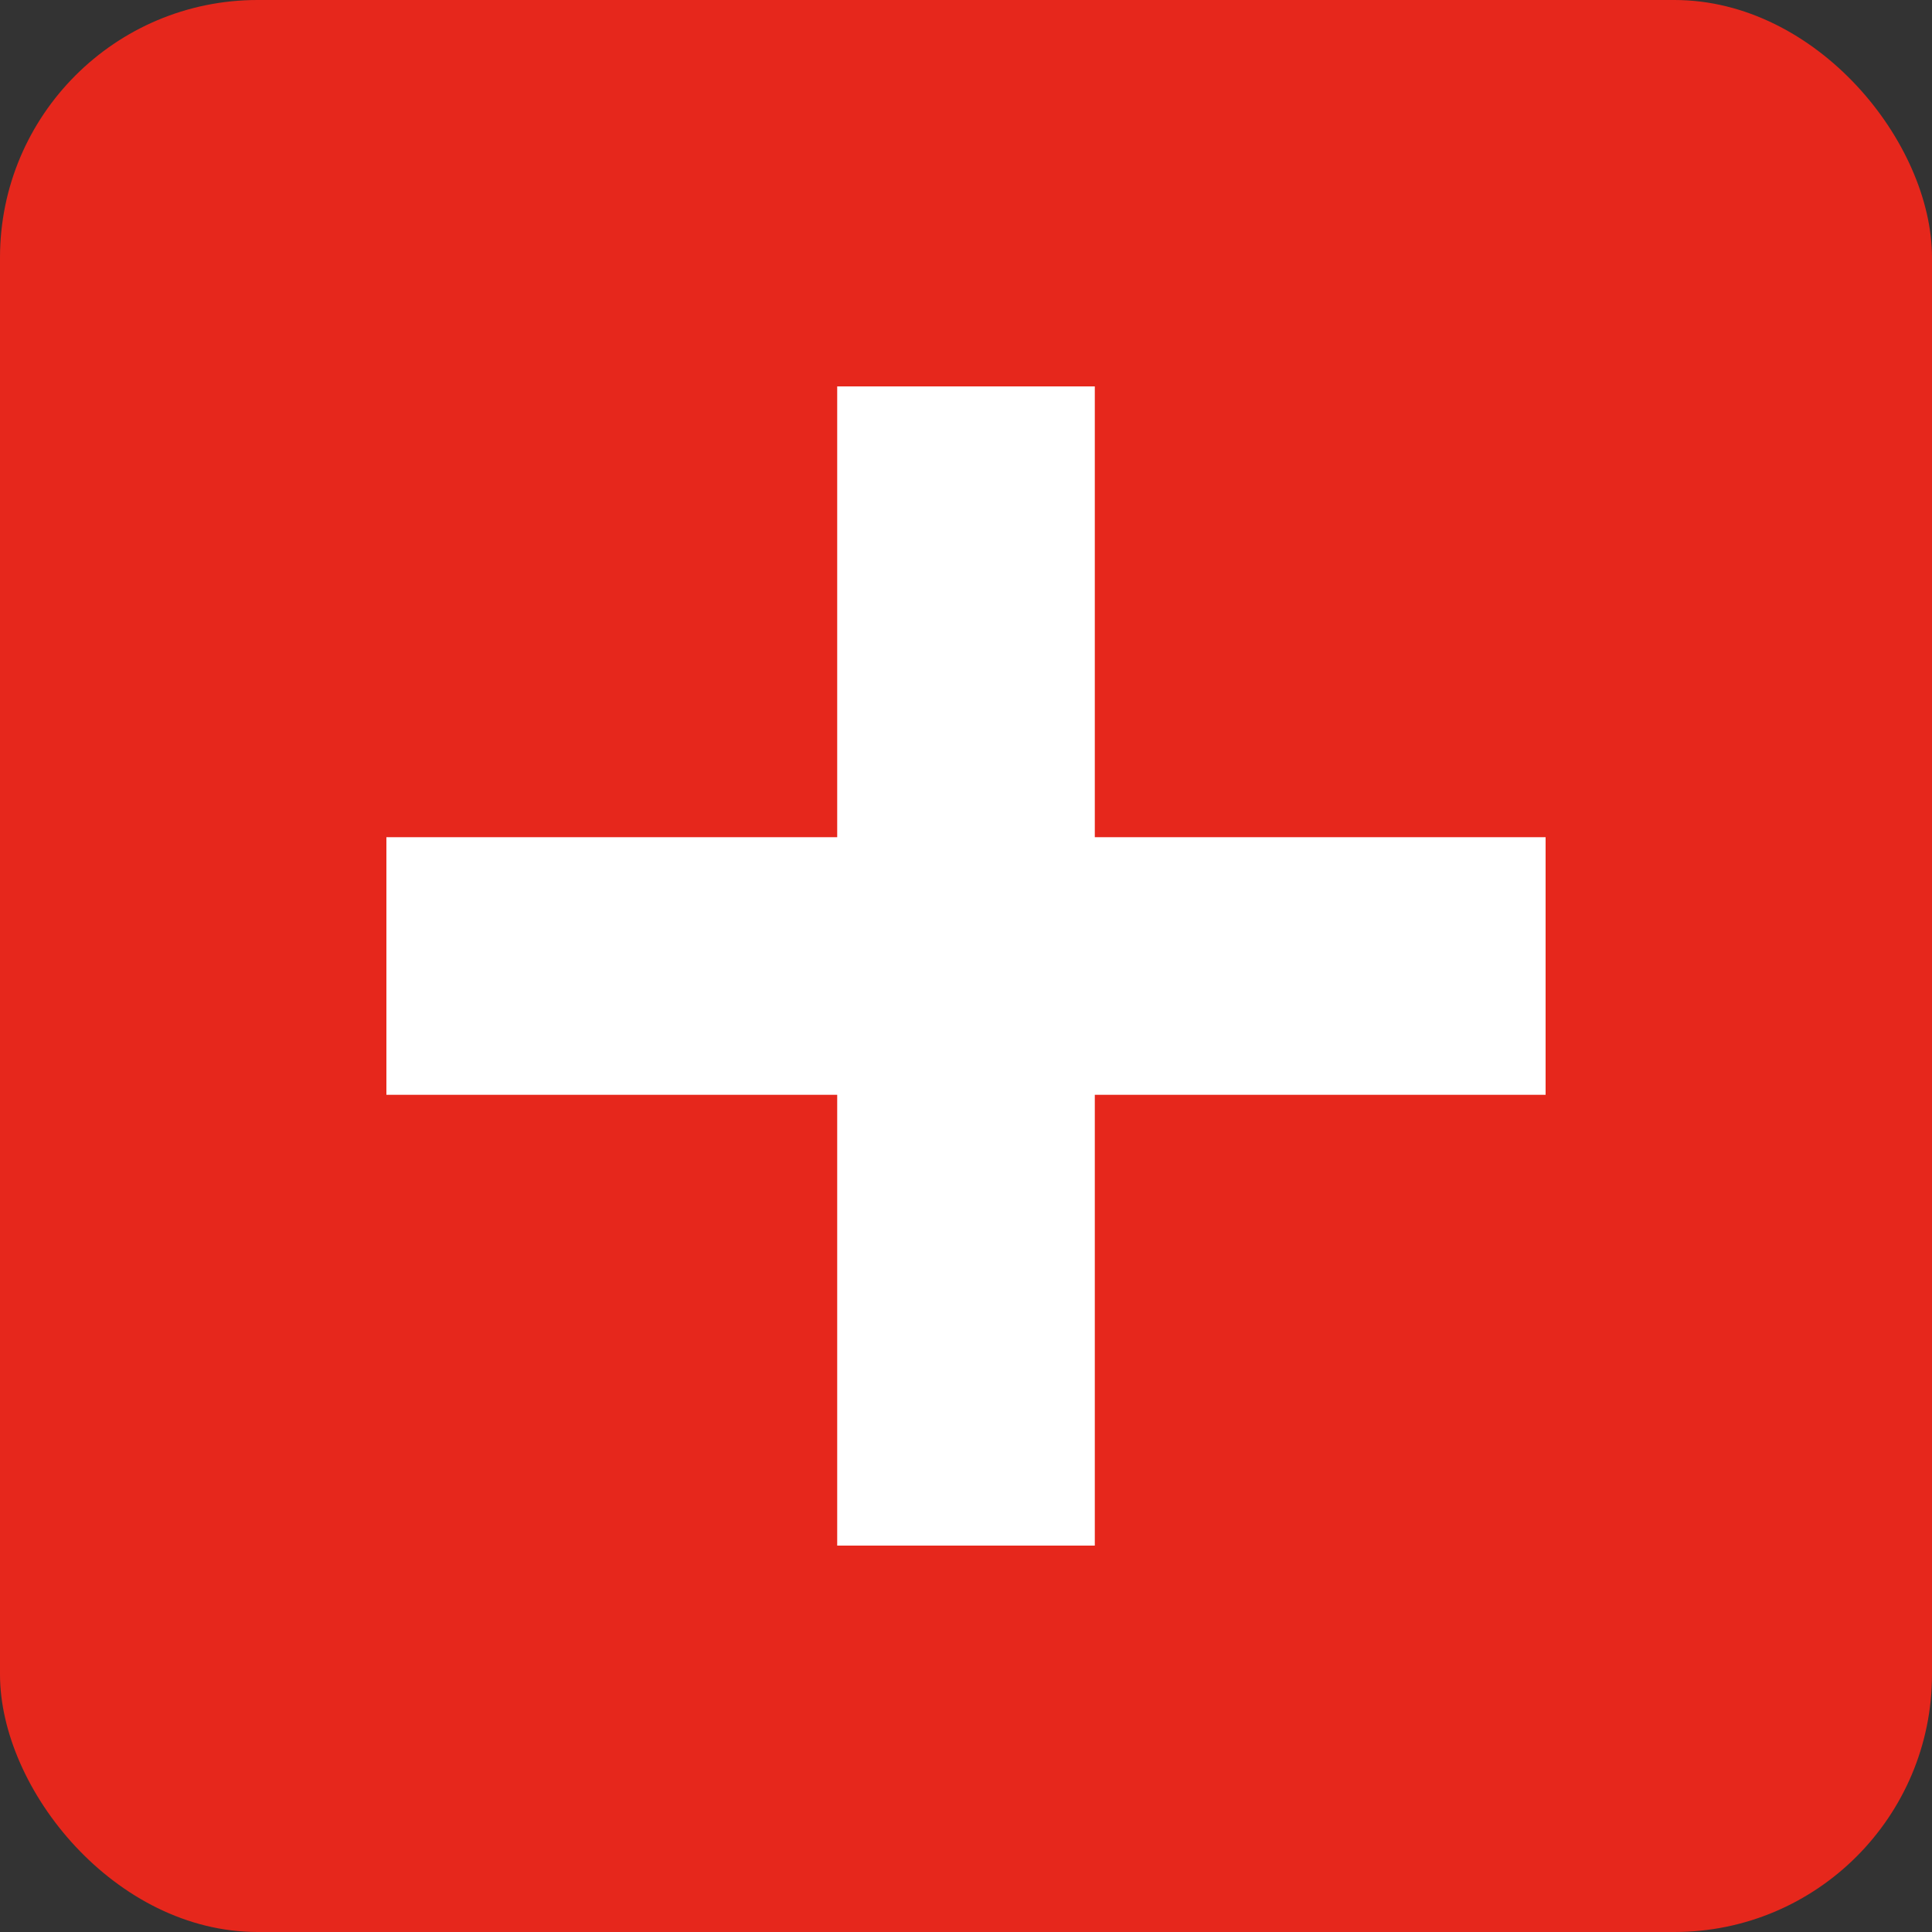
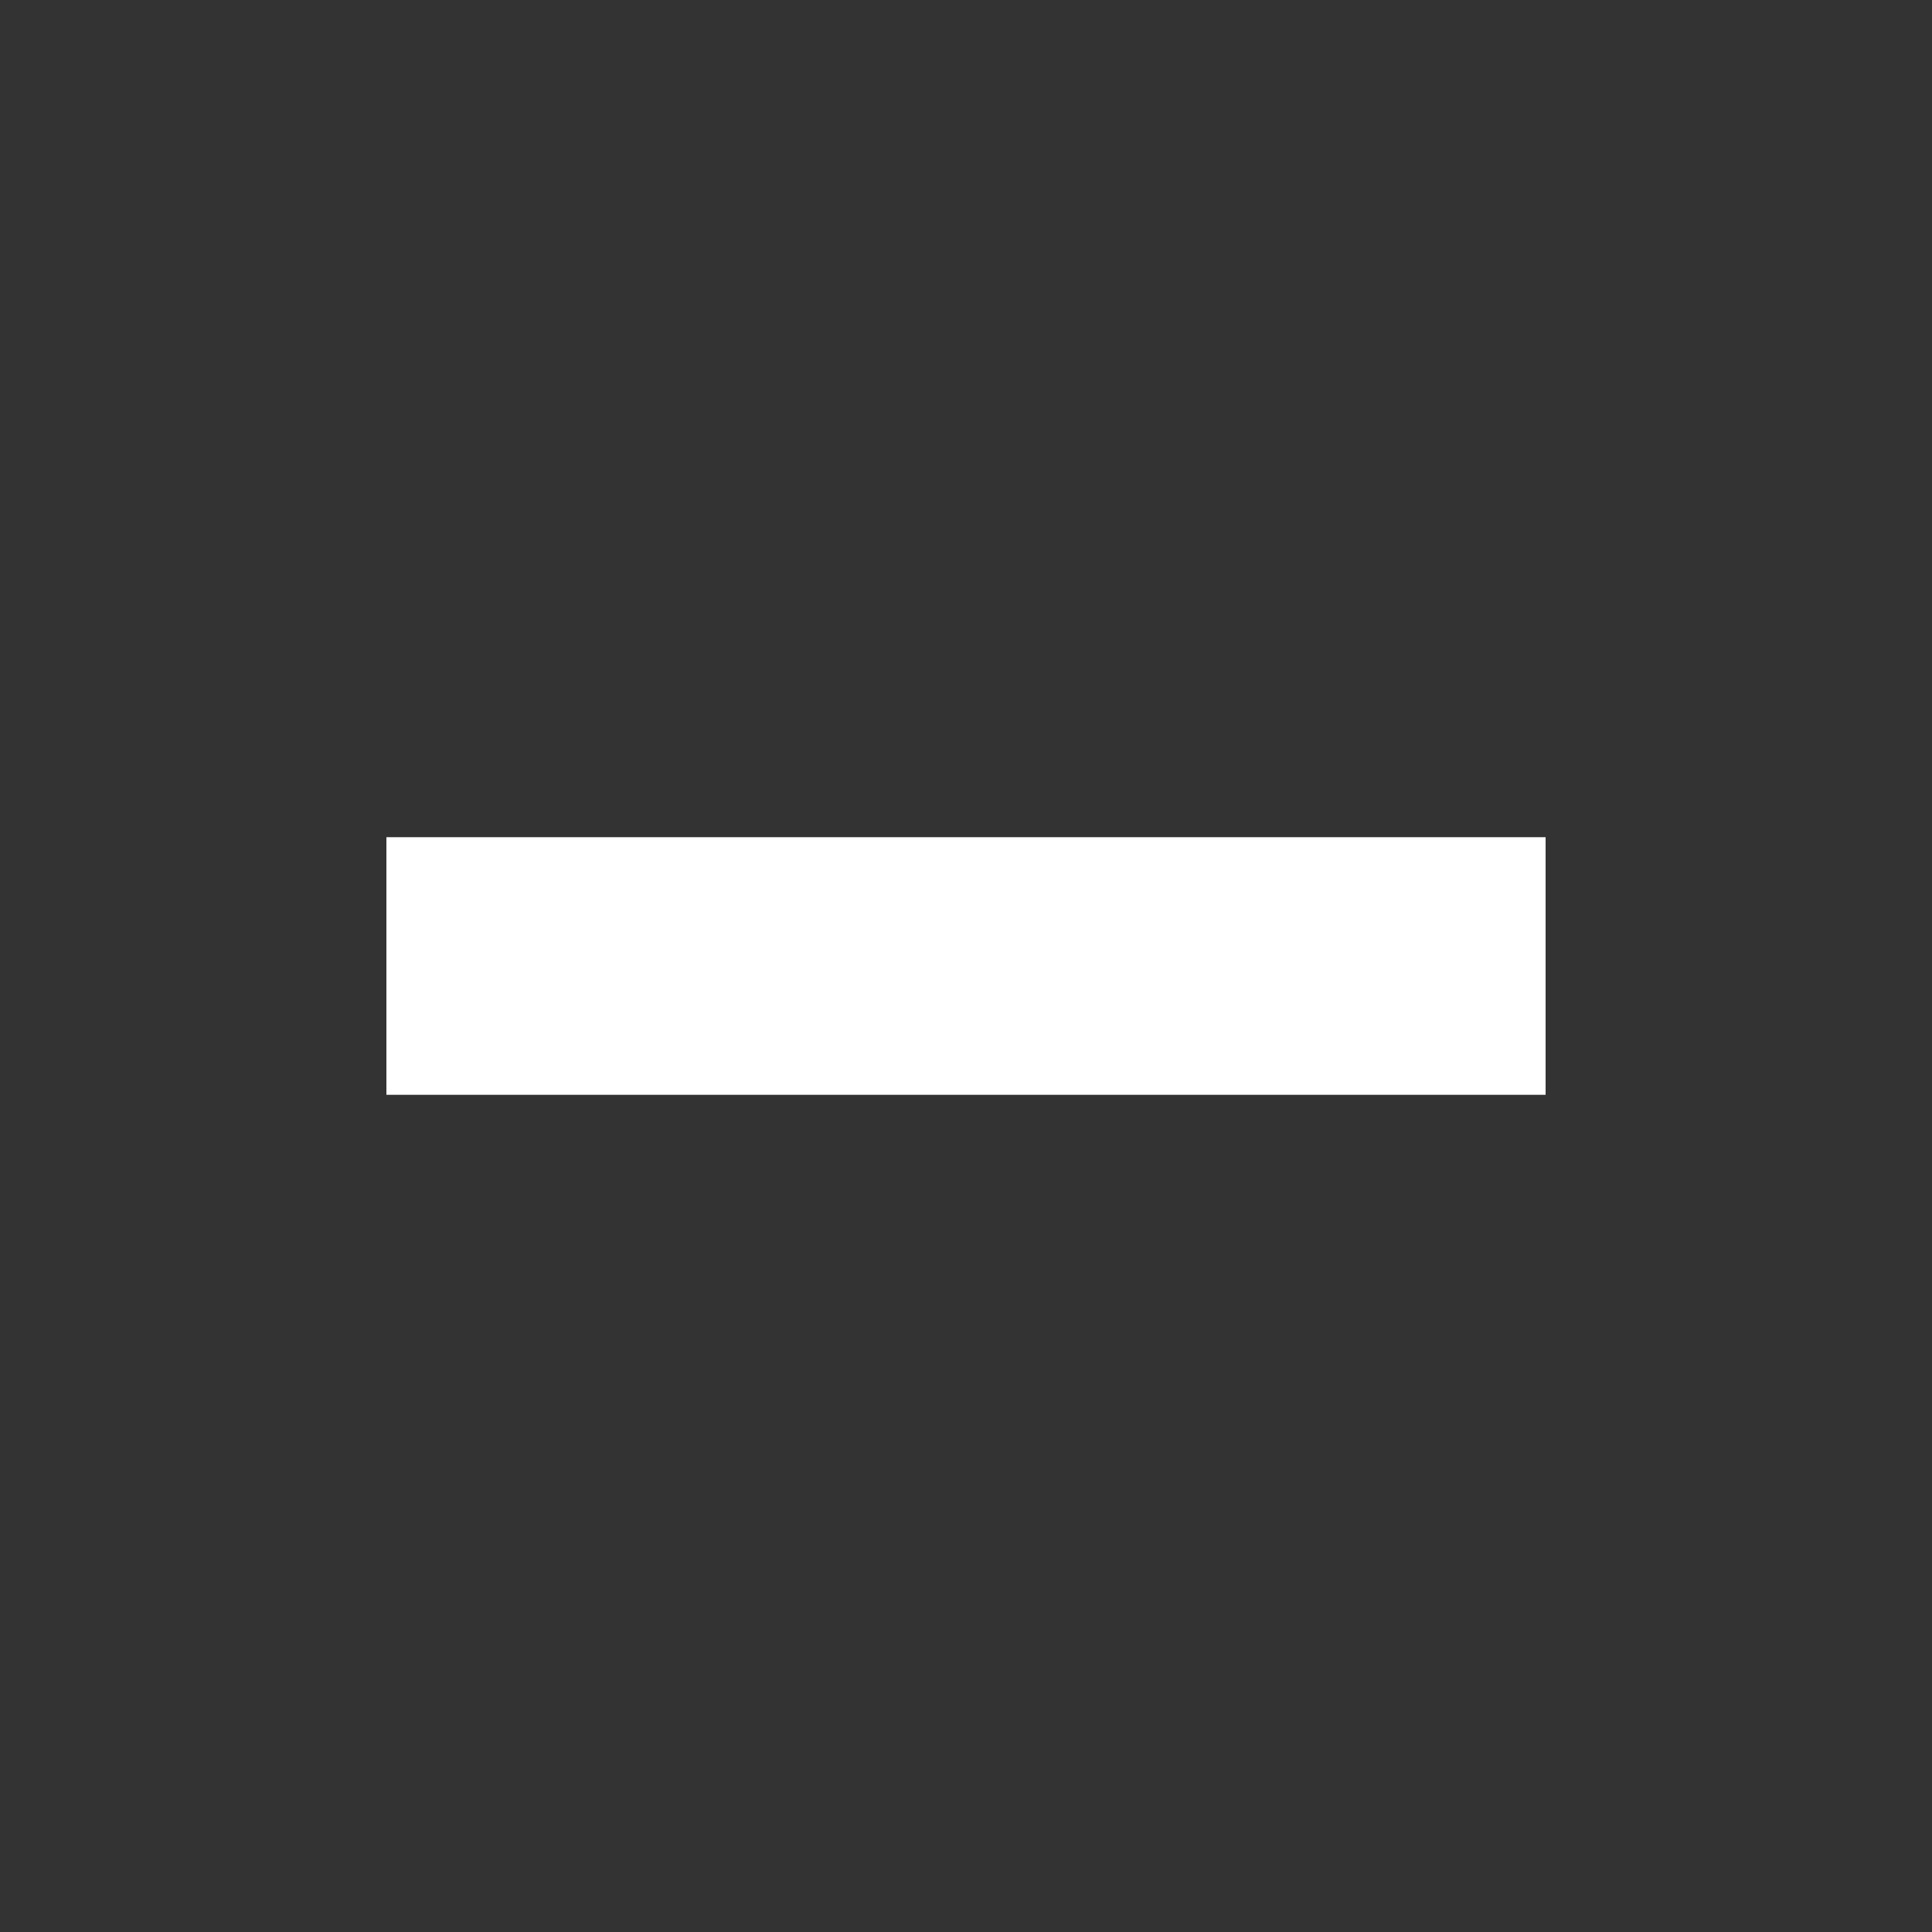
<svg xmlns="http://www.w3.org/2000/svg" width="30" height="30" viewBox="0 0 30 30" fill="none">
  <rect x="0" y="0" width="30" height="30" fill="#333333" stroke="none" />
-   <rect width="30" height="30" rx="4" fill="#E6271C" />
  <rect x="6" y="13" width="18" height="4" fill="white" />
-   <rect x="17" y="6" width="18" height="4" transform="rotate(90 17 6)" fill="white" />
</svg>